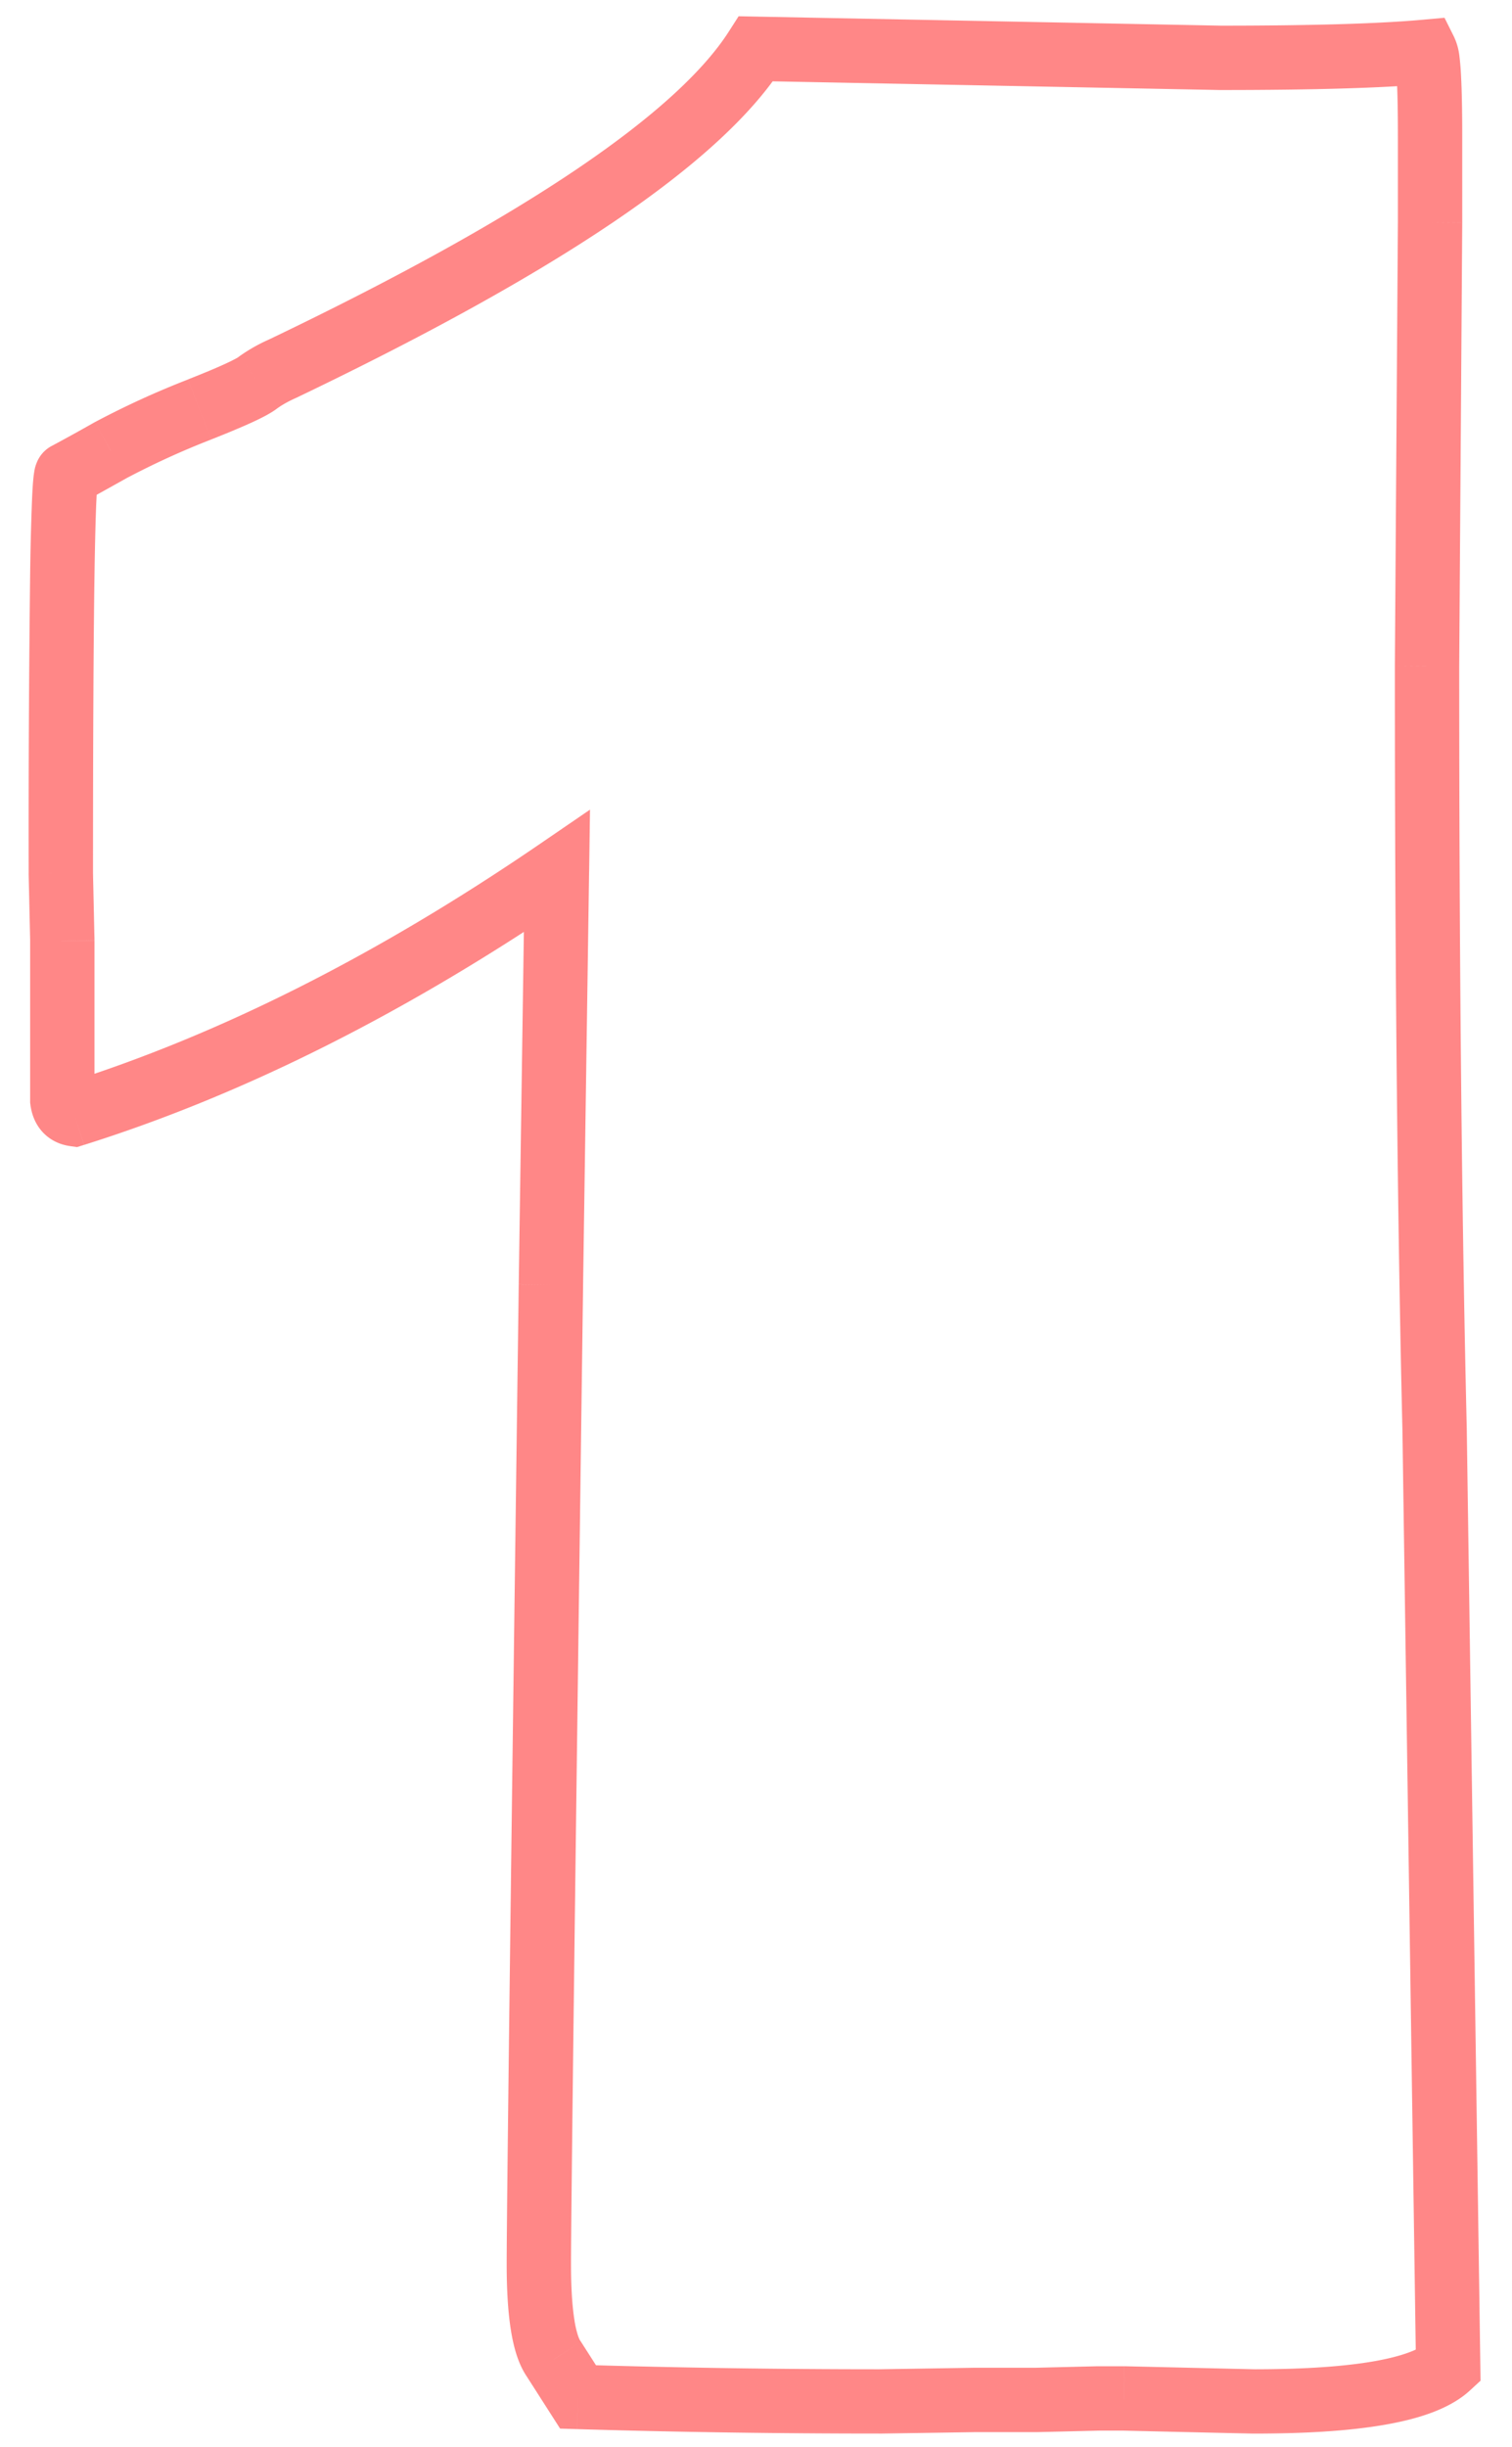
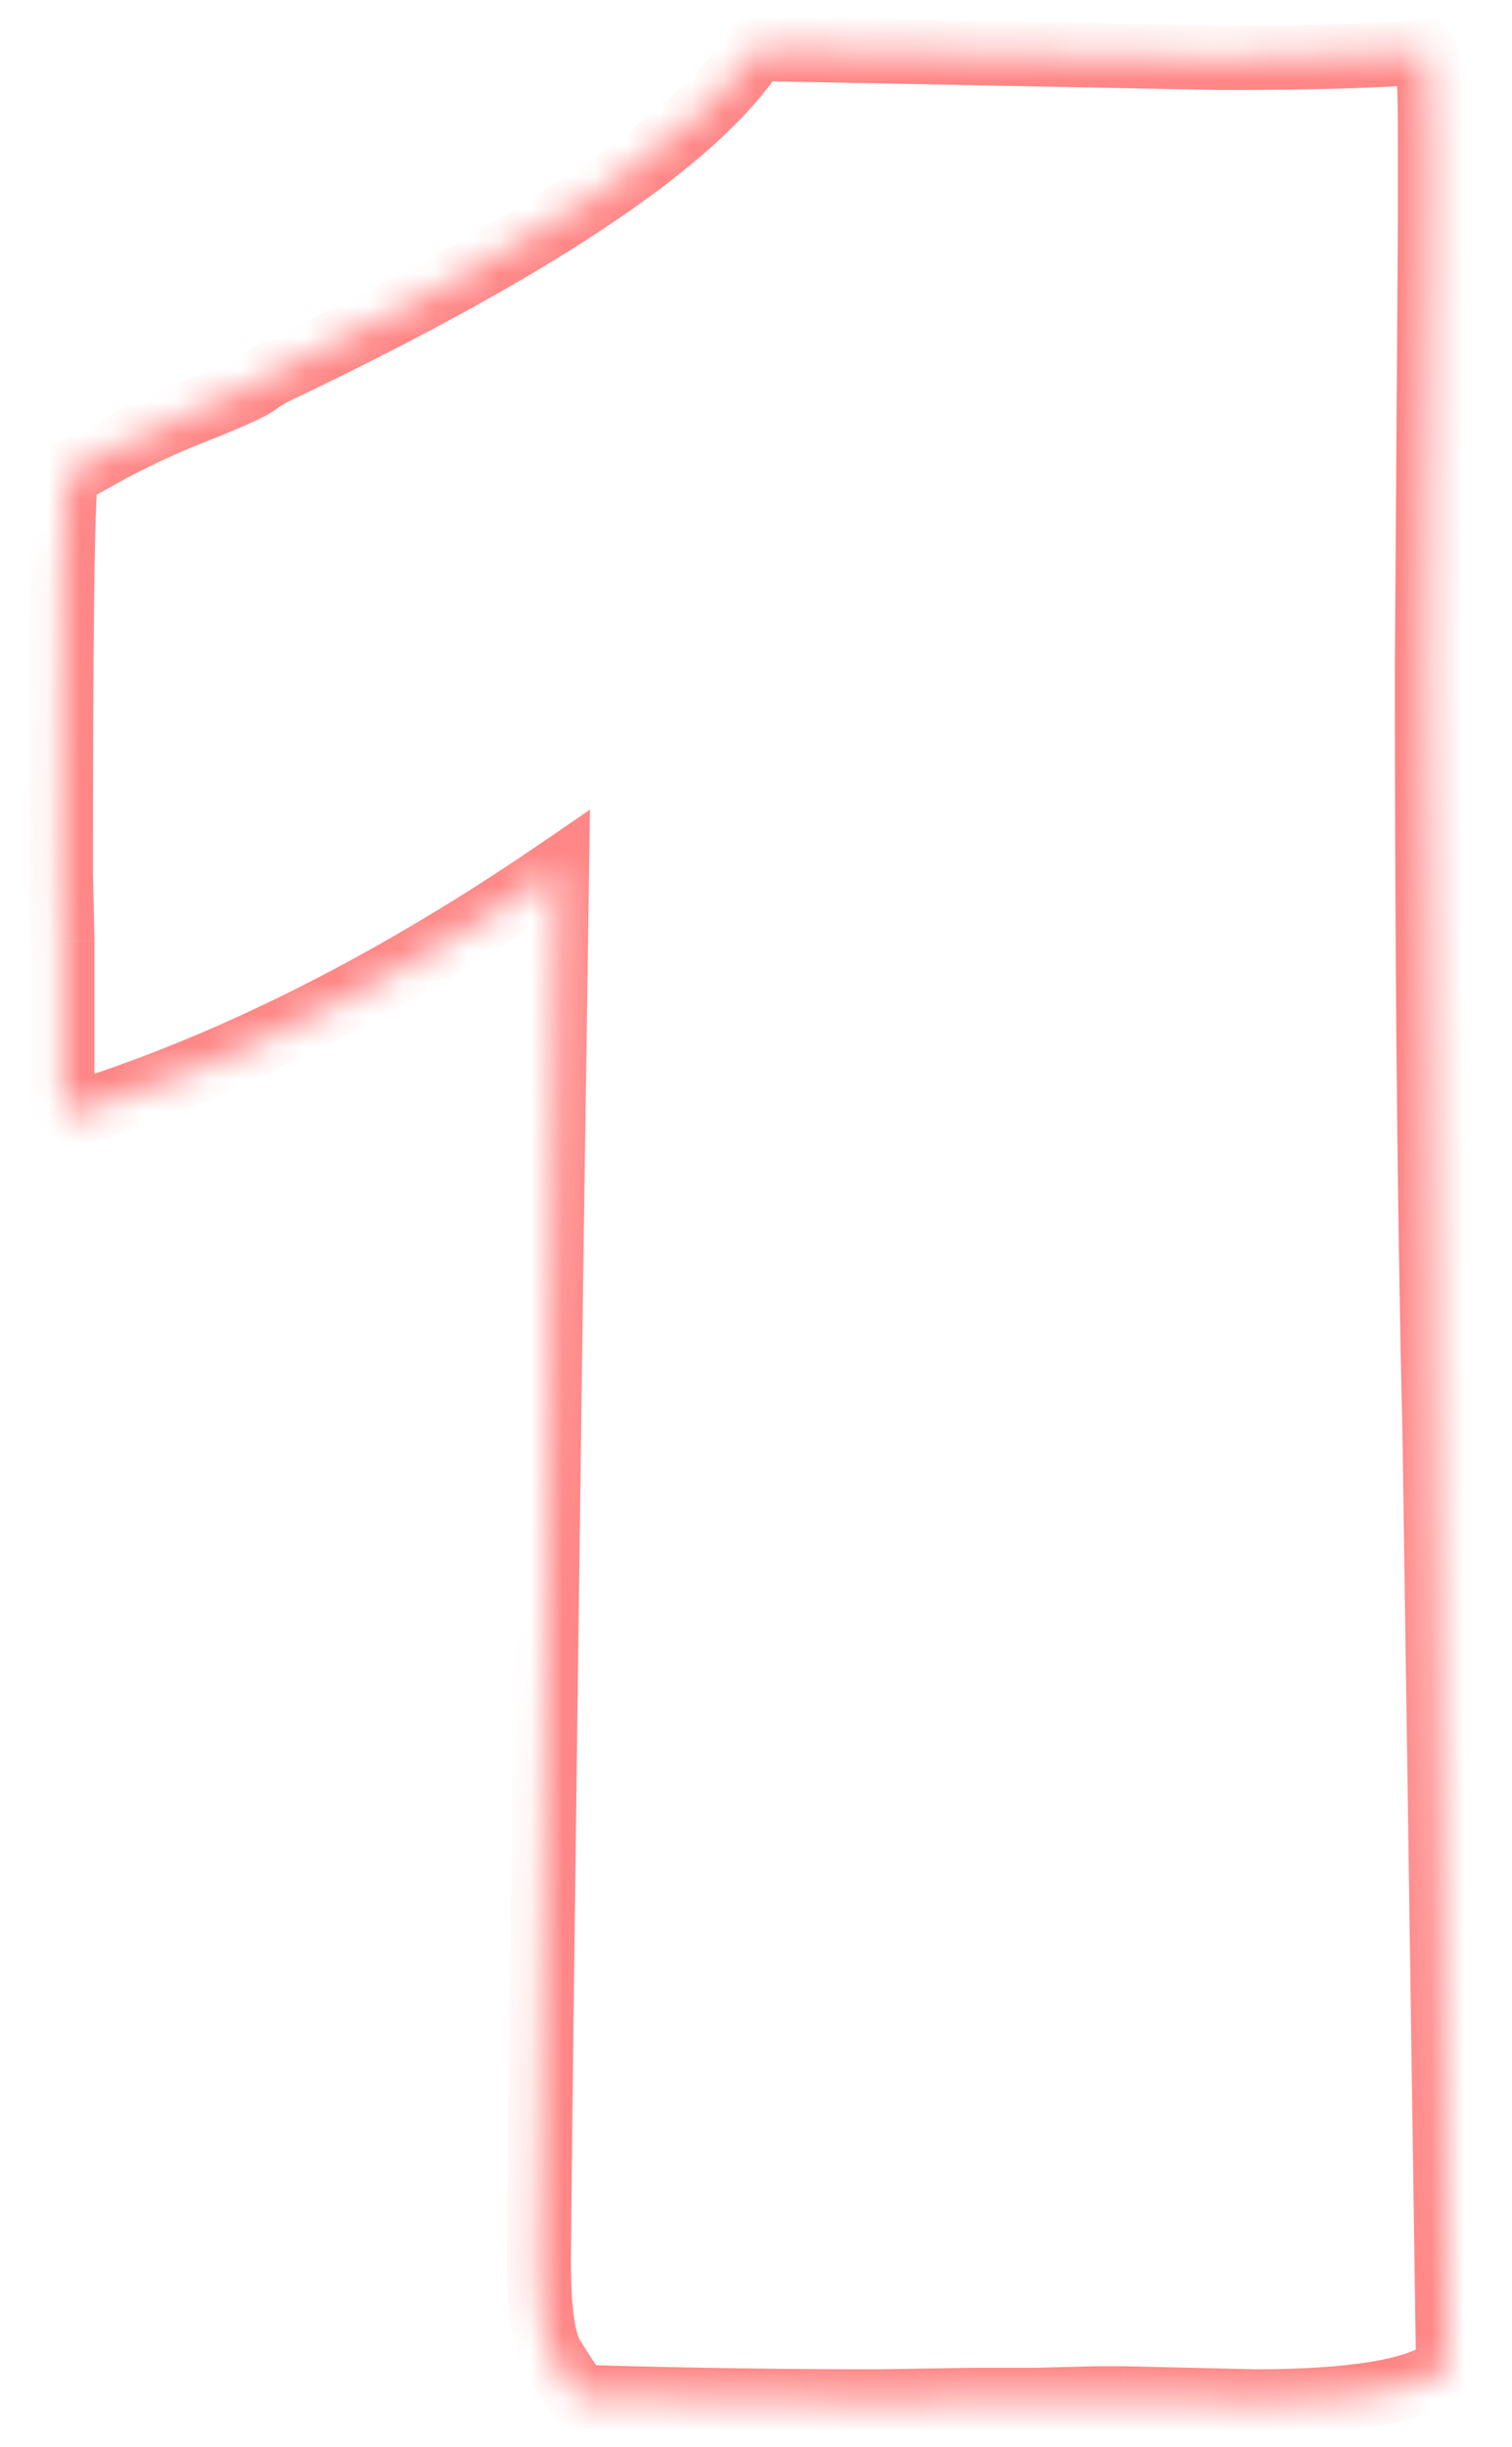
<svg xmlns="http://www.w3.org/2000/svg" width="47" height="76" fill="none">
  <mask id="a" width="47" height="76" x="0" y="0" fill="#000" maskUnits="userSpaceOnUse">
-     <path fill="#fff" d="M0 0h47v76H0z" />
    <path d="m44.453 6.906-.094 13.782q0 13.78.235 23.718l.422 29.11q-1.173 1.078-6.047 1.078l-4.032-.094h-.796l-1.922.047h-1.922l-2.953.047q-4.736 0-9.375-.14l-.75-1.173q-.47-.656-.469-2.953 0-2.297.375-30.422l.188-12.843q-7.687 5.25-15 7.546-.329-.046-.376-.422V29.22l-.046-2.11q0-12.327.187-12.375.187-.093 1.36-.75 1.218-.656 2.765-1.265 1.546-.61 1.828-.844.328-.234.75-.422Q20.828 5.687 23.5 1.516l14.438.28q4.312 0 6.374-.187.141.282.141 2.625z" />
  </mask>
  <path fill="#FF8787" d="m44.453 6.906 1 .007v-.007zm-.094 13.782-1-.007v.006zm.235 23.718 1-.014v-.01zm.422 29.11.677.736.329-.303-.006-.448zm-6.047 1.078-.023 1h.023zm-4.032-.094.024-1h-.023zm-.796 0v-1h-.025zm-1.922.047v1h.024zm-1.922 0v-1h-.016zm-2.953.047v1h.016zm-9.375-.14-.843.538.285.445.527.016zm-.75-1.173.842-.539-.014-.021-.015-.021zm-.094-33.375-1-.014zm.188-12.843 1 .014.027-1.928-1.591 1.088zm-15 7.546-.142.99.225.032.216-.068zm-.376-.422h-1v.063l.008.062zm0-4.968h1v-.022zm-.046-2.11h-1v.023zm.187-12.375.243.97.106-.026.098-.05zm1.36-.75-.475-.88-.007.004-.007.004zm4.593-2.109-.581-.814-.03.022-.029.024zm.75-.422.406.914.013-.006.013-.006zM23.5 1.516l.02-1-.56-.011-.302.471zm14.438.28-.02 1h.02zm6.374-.187.895-.447-.305-.61-.68.061zm.141 5.297-1-.007-.094 13.782 1 .006 1 .007.094-13.78zm-.094 13.782h-1q0 13.789.235 23.742l1-.024 1-.023q-.235-9.922-.235-23.696zm.235 23.718-1 .015.422 29.11 1-.015 1-.015-.422-29.11zm.422 29.11-.677-.736c-.172.157-.63.388-1.597.56-.926.165-2.177.254-3.773.254v2c1.654 0 3.035-.091 4.124-.285 1.05-.187 1.99-.496 2.6-1.057zm-6.047 1.078.023-1-4.031-.094-.023 1-.024 1 4.032.094zm-4.032-.094v-1h-.796v2h.797zm-.796 0-.025-1-1.922.047.025 1 .024 1 1.922-.047zm-1.922.047v-1h-1.922v2h1.922zm-1.922 0-.016-1-2.953.047.016 1 .016 1 2.953-.047zm-2.953.047v-1q-4.72 0-9.345-.14l-.03 1-.03.999q4.656.14 9.405.14zm-9.375-.14.842-.54-.75-1.172-.842.54-.843.538.75 1.172zm-.75-1.173.813-.581q0 .002-.02-.038a1 1 0 0 1-.049-.125 3 3 0 0 1-.108-.479c-.067-.42-.105-.992-.105-1.73h-2c0 .794.04 1.48.13 2.044.085.535.231 1.079.525 1.49zm-.469-2.953h1c0-1.522.125-11.652.375-30.408l-1-.014-1-.013c-.25 18.744-.375 28.895-.375 30.435zm.375-30.422 1 .015.187-12.844-1-.015-1-.014-.187 12.844zm.188-12.843-.564-.826c-5.06 3.456-9.973 5.922-14.736 7.418l.3.954.3.954c4.986-1.566 10.074-4.13 15.264-7.675zm-15 7.546.14-.99a.6.6 0 0 1 .477.444l-.993.124-.992.125c.033.258.127.568.362.833.247.277.564.411.864.454zm-.376-.422h1V29.22h-2v4.968zm0-4.968 1-.023-.047-2.109-1 .022-1 .023.048 2.109zm-.046-2.11h1q0-6.162.046-9.242c.016-1.03.035-1.793.058-2.297.012-.255.023-.427.034-.529.006-.056.008-.062.004-.042a.954.954 0 0 1-.17.351 1 1 0 0 1-.542.354l-.243-.97-.242-.97a1.01 1.01 0 0 0-.69.597 1.2 1.2 0 0 0-.068.216 3 3 0 0 0-.038.258c-.017.161-.031.38-.043.645a86 86 0 0 0-.06 2.356 669 669 0 0 0-.046 9.273zm.187-12.375.447.895c.152-.076.633-.342 1.401-.772l-.489-.873-.488-.872a65 65 0 0 1-1.318.728zm1.36-.75.474.88A25 25 0 0 1 6.57 13.65l-.367-.93-.366-.93a27 27 0 0 0-2.874 1.315zm2.765-1.265.367.93q.786-.31 1.283-.538c.291-.135.609-.293.818-.468l-.64-.768-.64-.768c.022-.019-.059.042-.376.188q-.418.194-1.178.493zm1.828-.844.581.814q.234-.169.575-.322l-.406-.914-.406-.914a5.3 5.3 0 0 0-.925.522zm.75-.422.432.902c4.04-1.934 7.322-3.747 9.83-5.44 2.492-1.682 4.298-3.297 5.3-4.86l-.843-.54-.842-.539c-.78 1.219-2.318 2.65-4.733 4.281-2.398 1.619-5.584 3.384-9.575 5.294zM23.5 1.516l-.02 1 14.438.28.02-1 .019-.999L23.52.516zm14.438.28v1c2.88 0 5.042-.061 6.465-.19l-.09-.997-.091-.996c-1.328.121-3.415.184-6.285.184zm6.374-.187-.894.448c-.06-.122-.054-.19-.035-.047.012.096.025.243.036.45q.034.614.034 1.774h2c0-.787-.012-1.417-.037-1.881a8 8 0 0 0-.05-.605 1.9 1.9 0 0 0-.16-.586zm.141 2.625h-1v2.672h2V4.234z" mask="url(#a)" />
</svg>